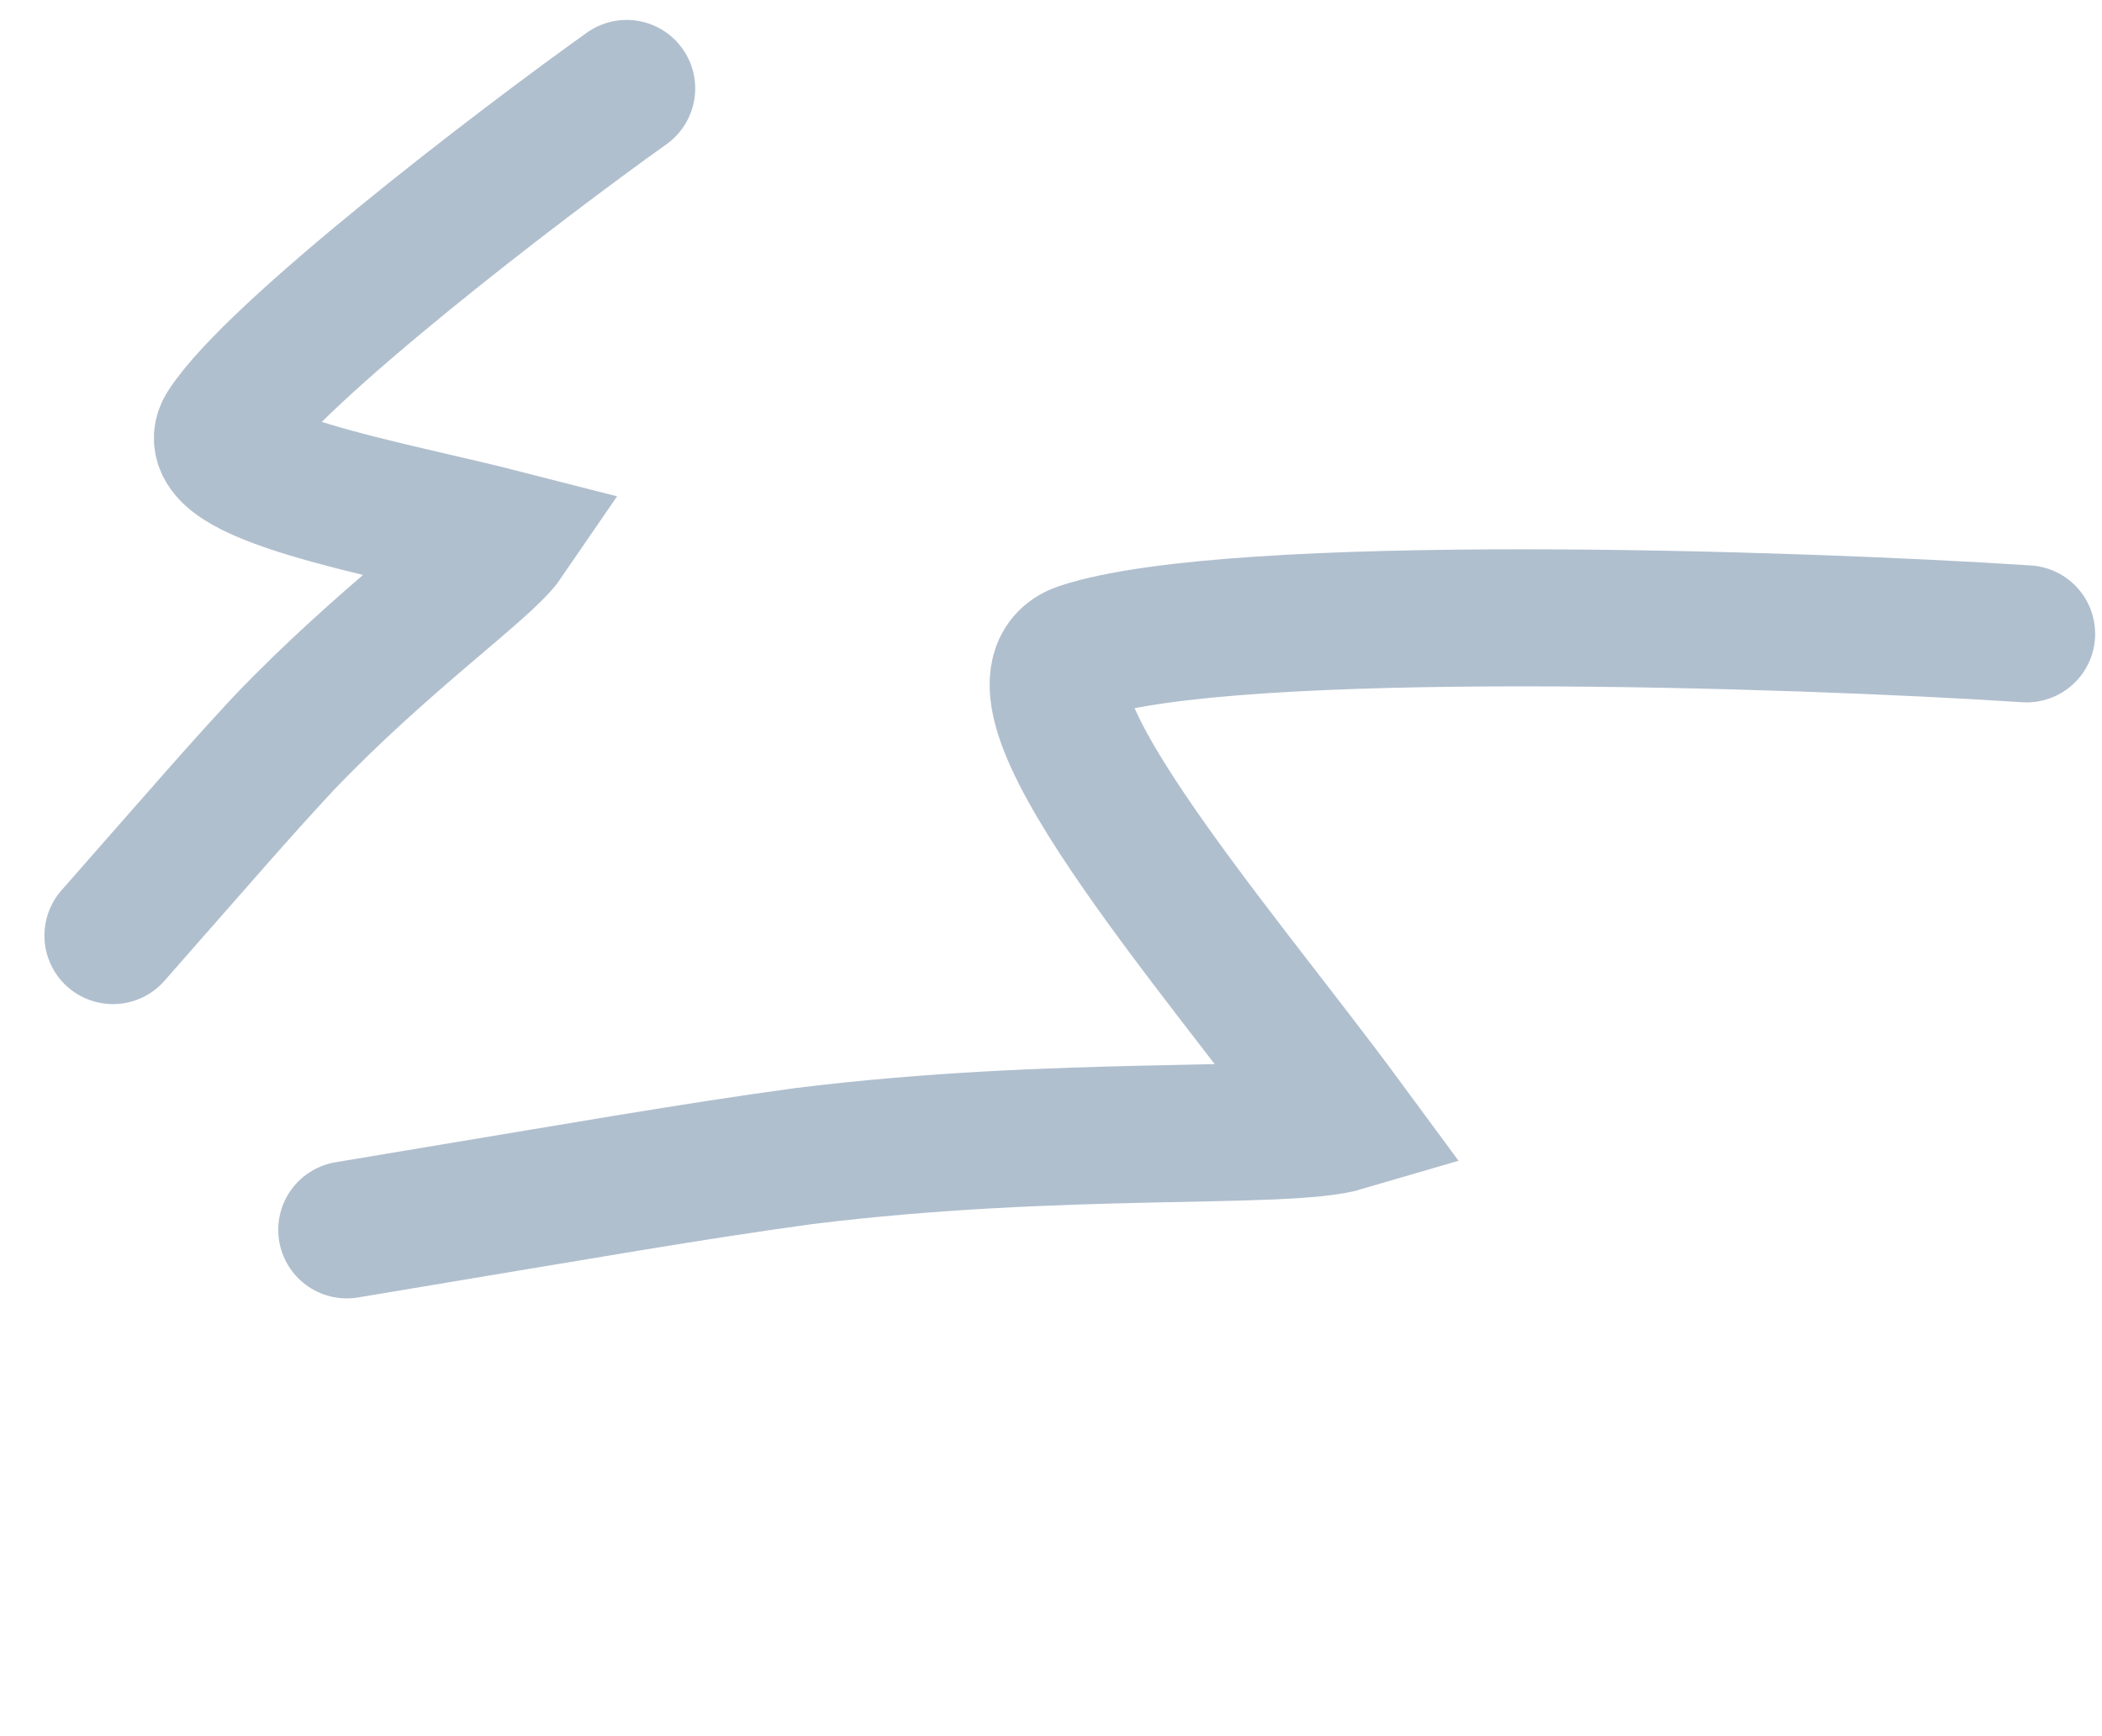
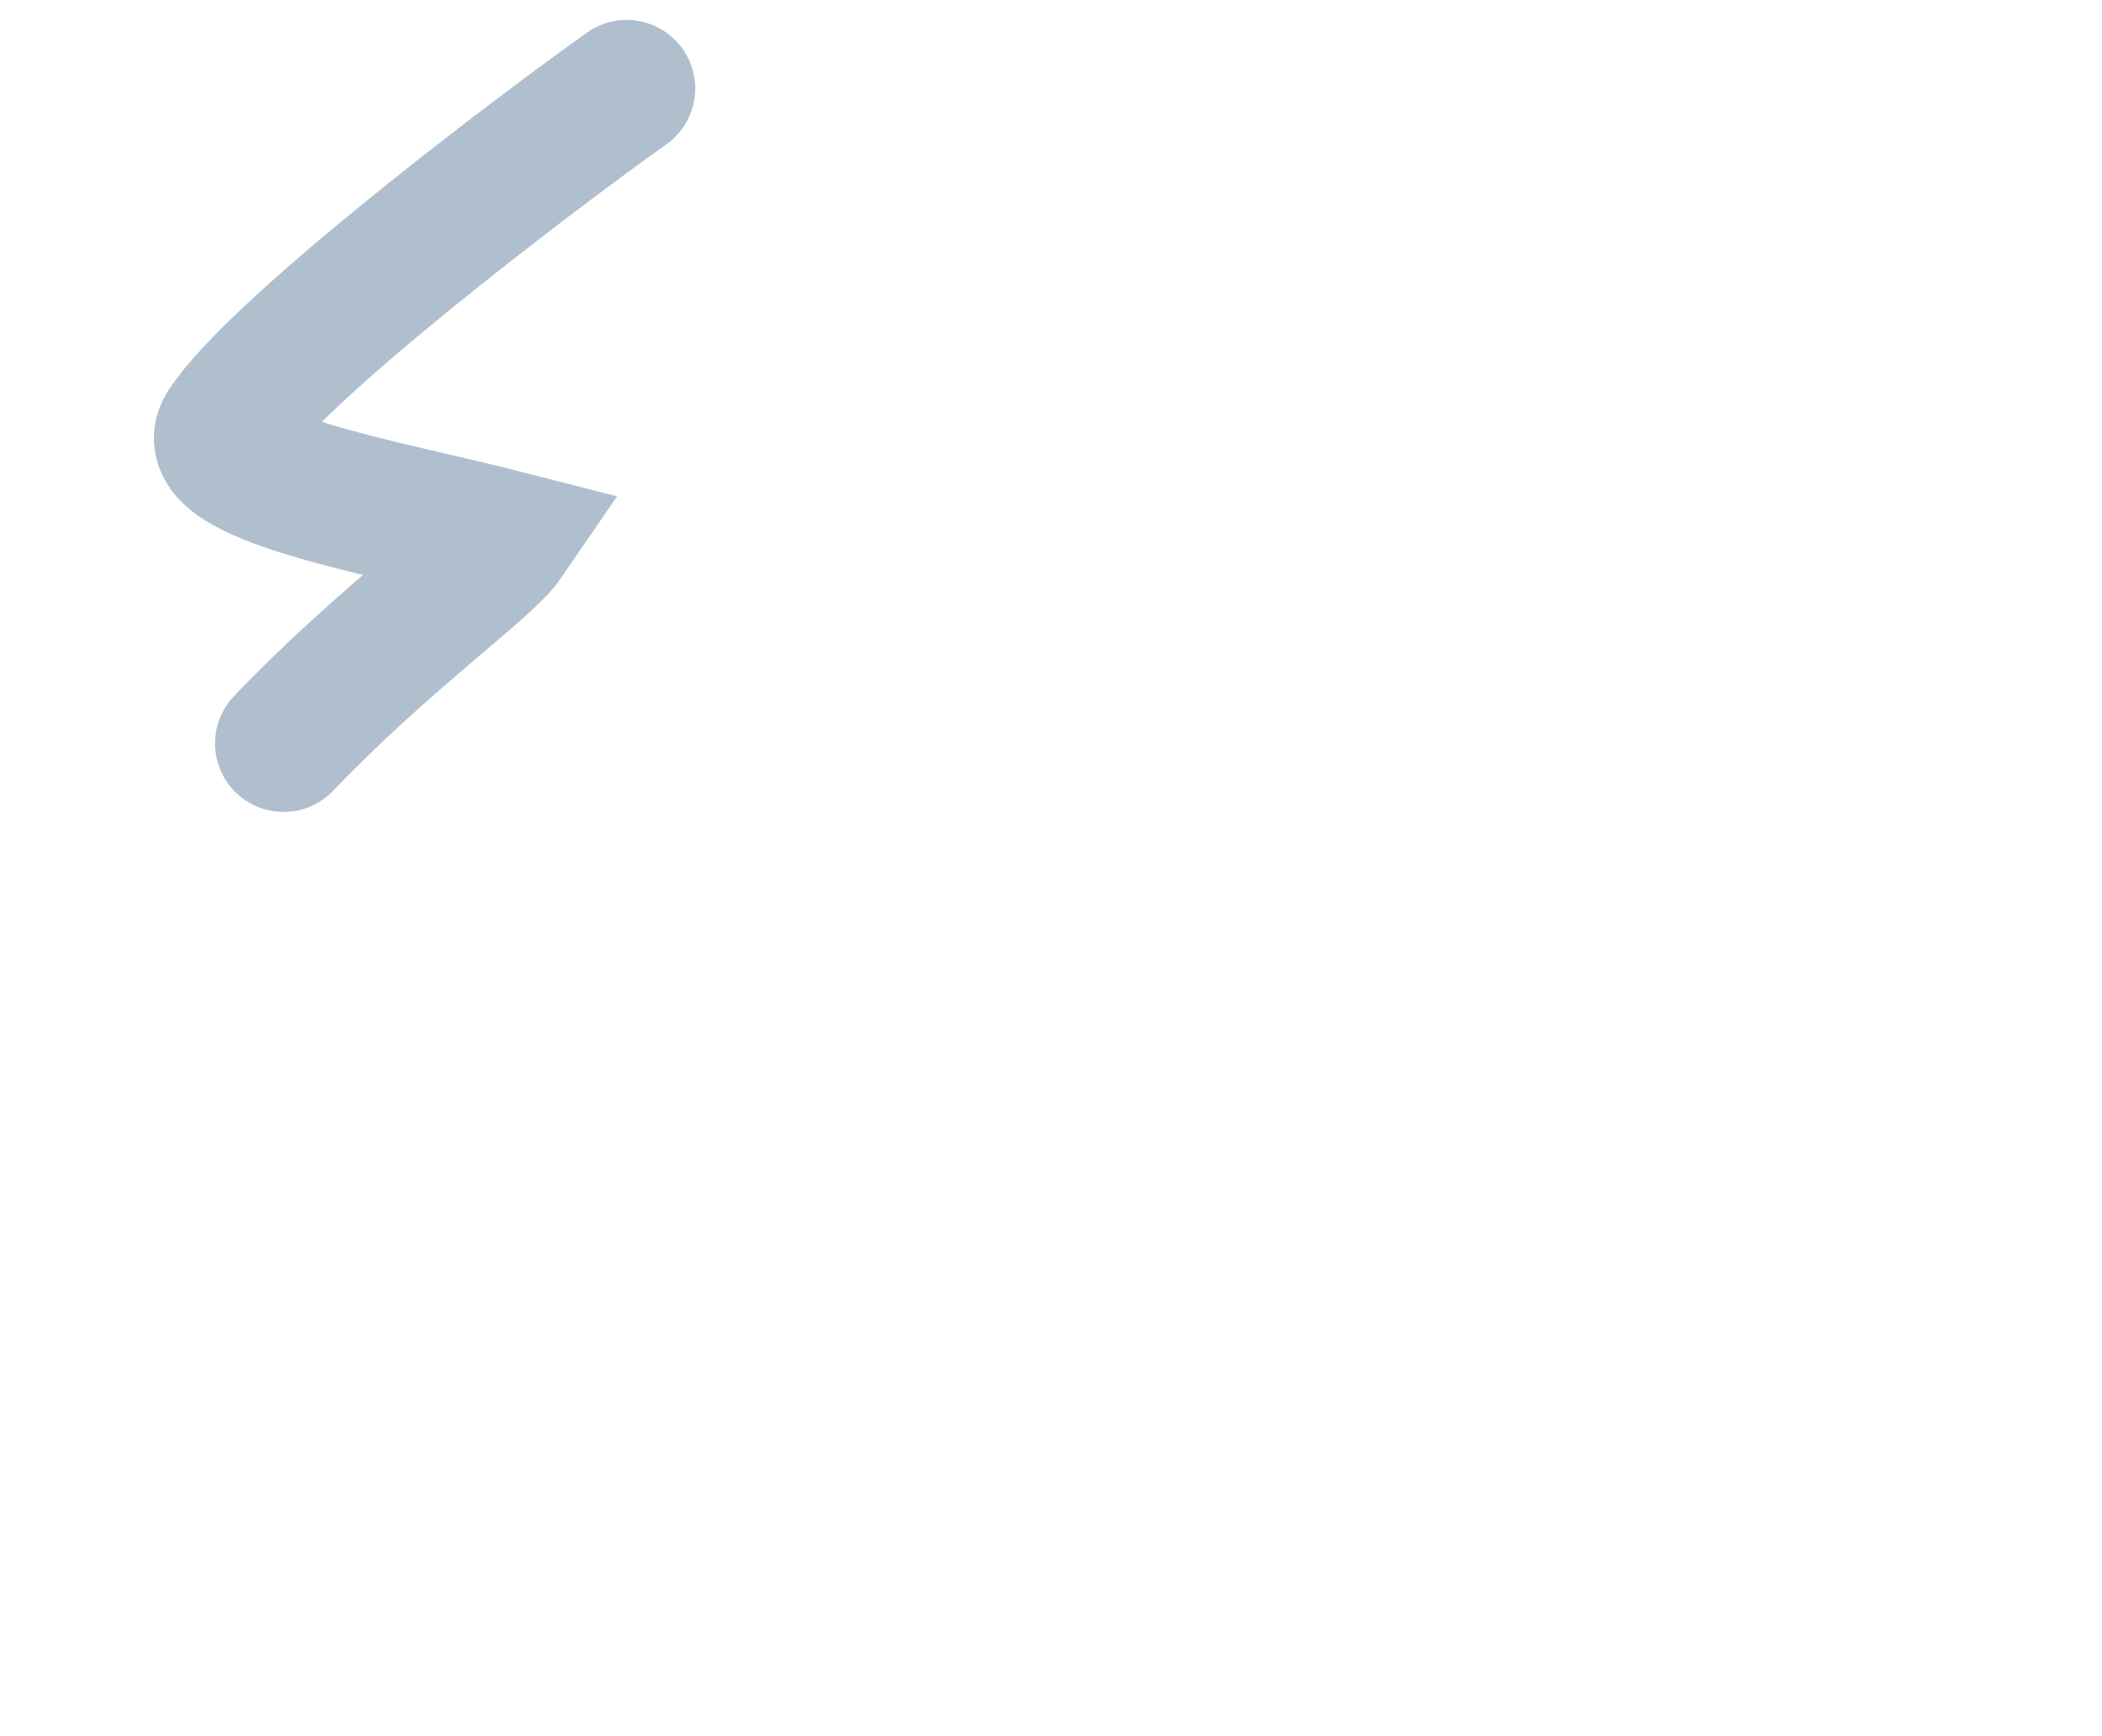
<svg xmlns="http://www.w3.org/2000/svg" width="46" height="38" viewBox="0 0 46 38" fill="none">
-   <path d="M44.35 13.873C39.207 13.536 27.037 13.152 23.672 14.244C21.524 14.94 26.604 20.717 29.443 24.573C28.122 24.963 23.238 24.602 17.577 25.305C15.029 25.656 13.141 25.994 7.589 26.918" stroke="#B0BFCE" stroke-width="3" stroke-linecap="round" />
-   <path d="M13.714 1.936C11.381 3.599 6.006 7.712 4.941 9.365C4.261 10.42 8.479 11.122 11.058 11.784C10.626 12.416 8.396 13.977 6.206 16.271C5.232 17.318 4.538 18.127 2.472 20.477" stroke="#B0BFCE" stroke-width="3" stroke-linecap="round" />
+   <path d="M13.714 1.936C11.381 3.599 6.006 7.712 4.941 9.365C4.261 10.42 8.479 11.122 11.058 11.784C10.626 12.416 8.396 13.977 6.206 16.271" stroke="#B0BFCE" stroke-width="3" stroke-linecap="round" />
</svg>